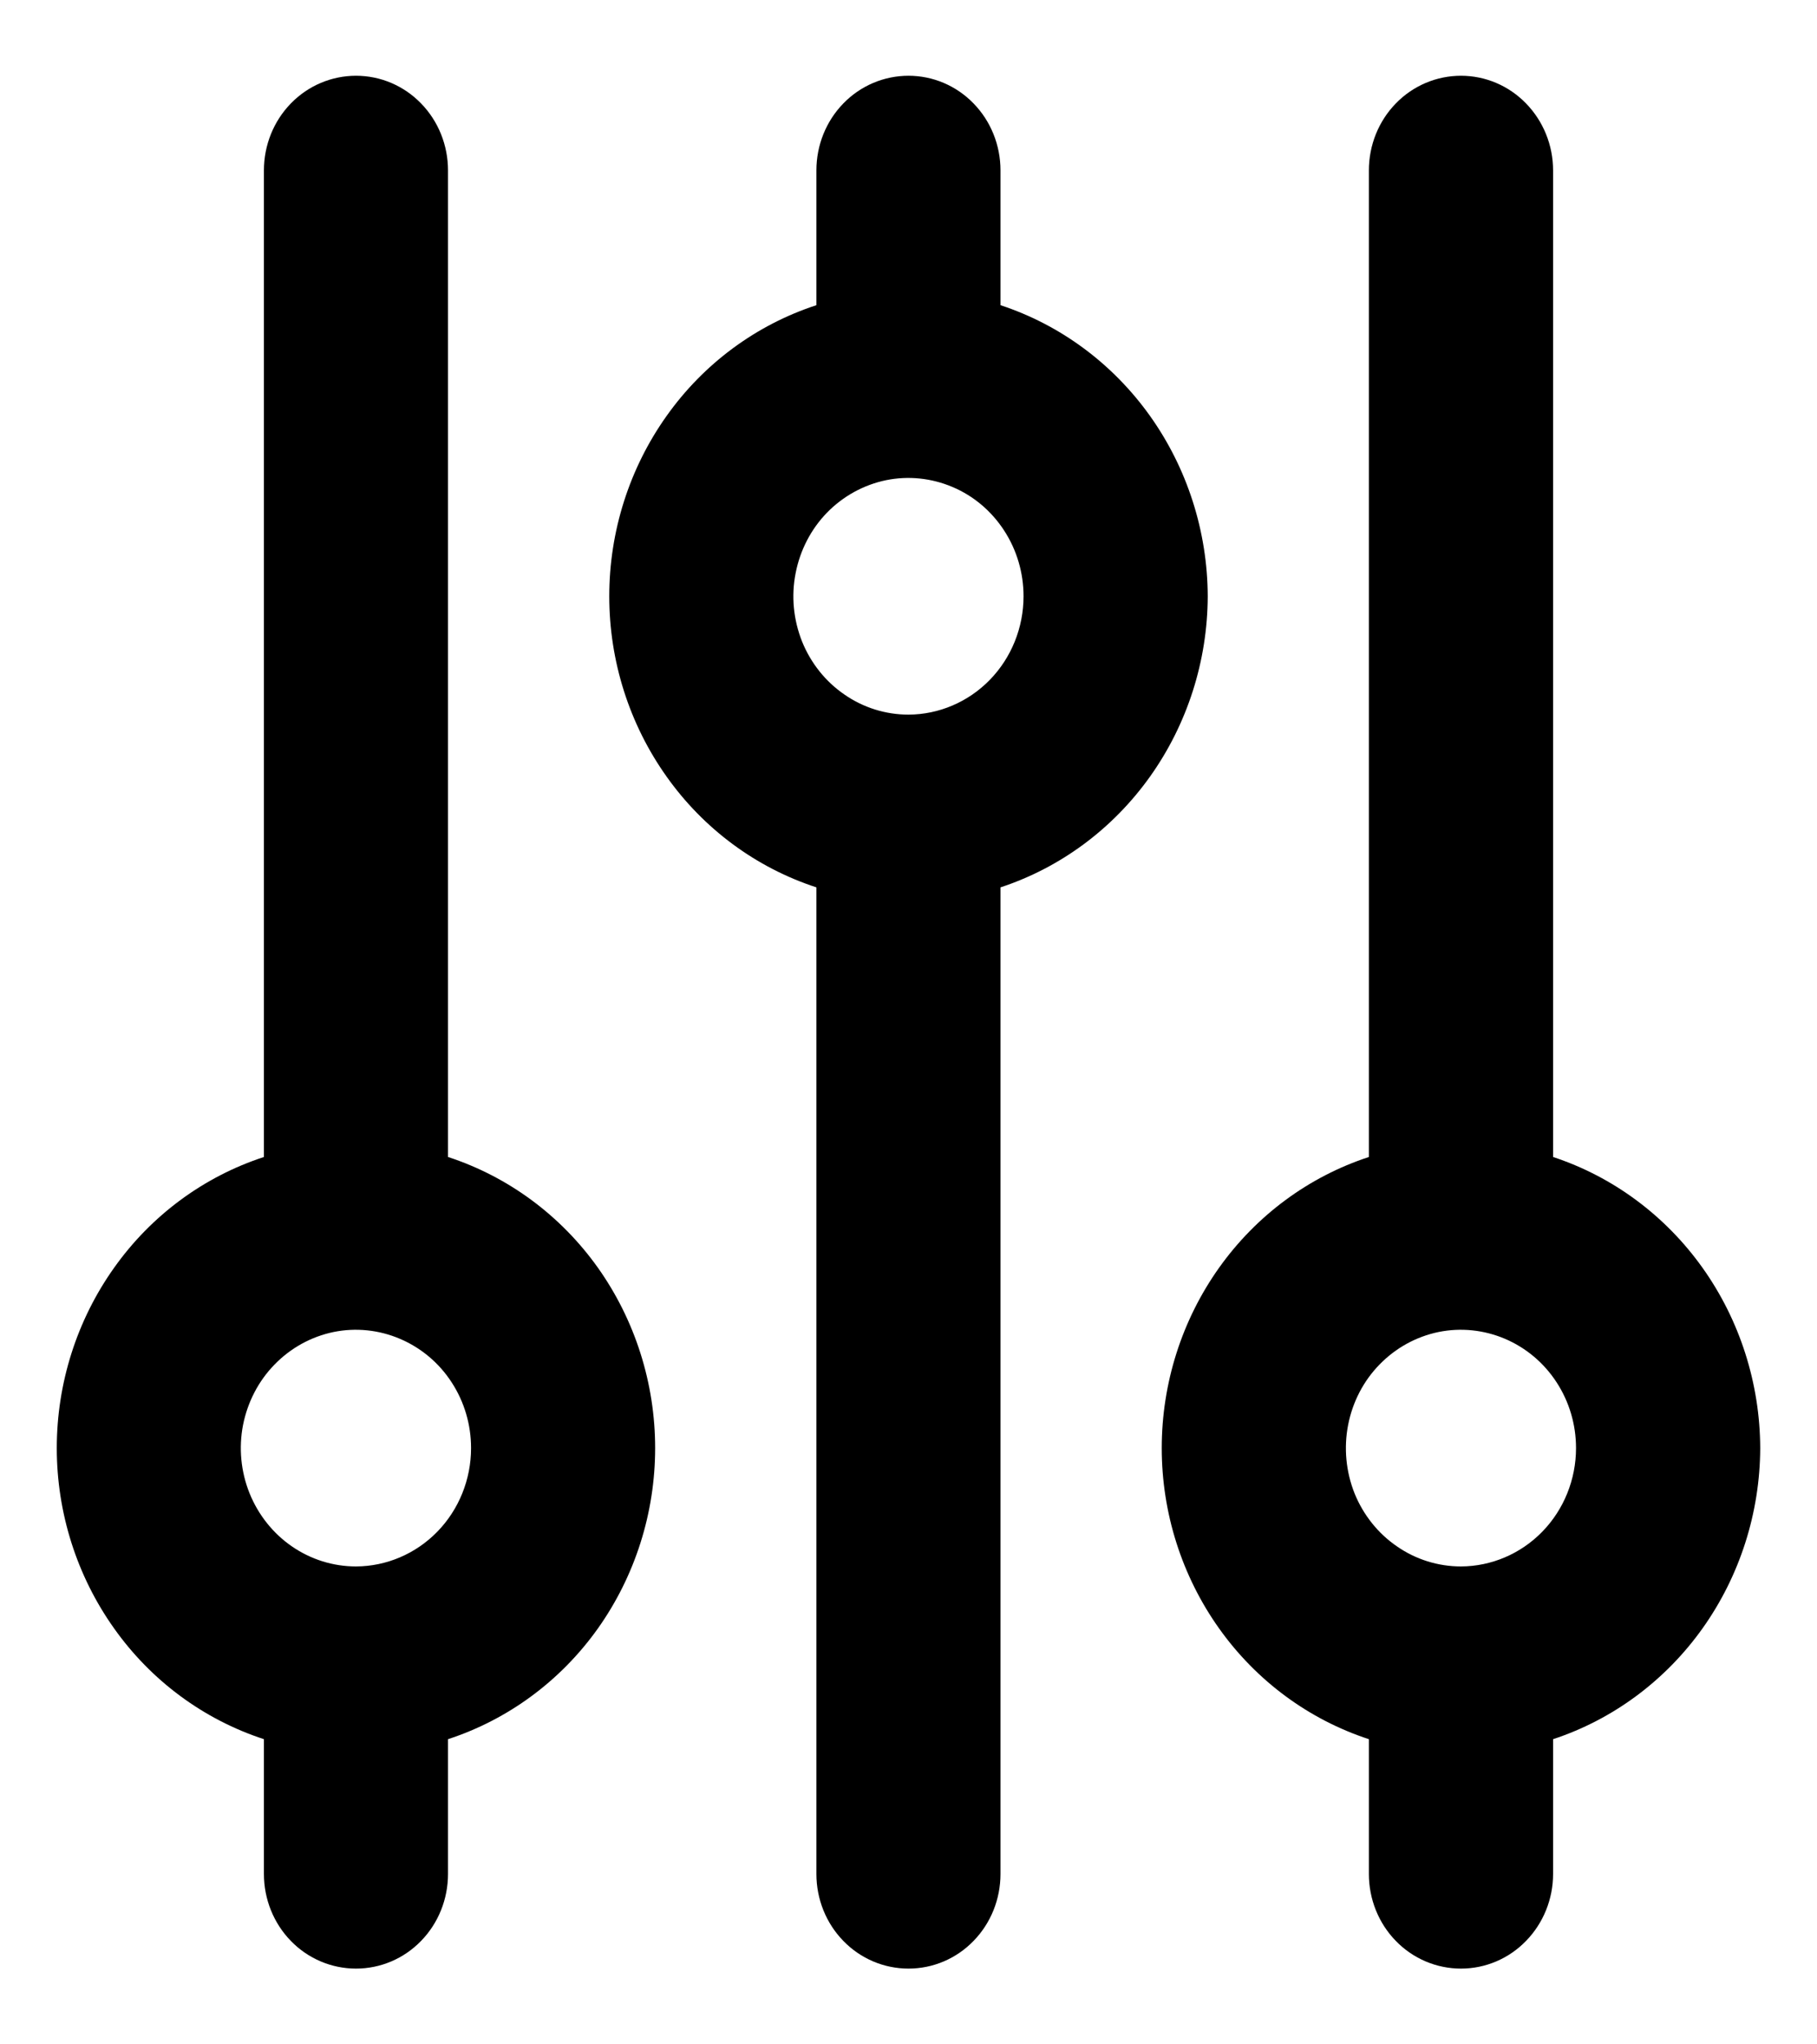
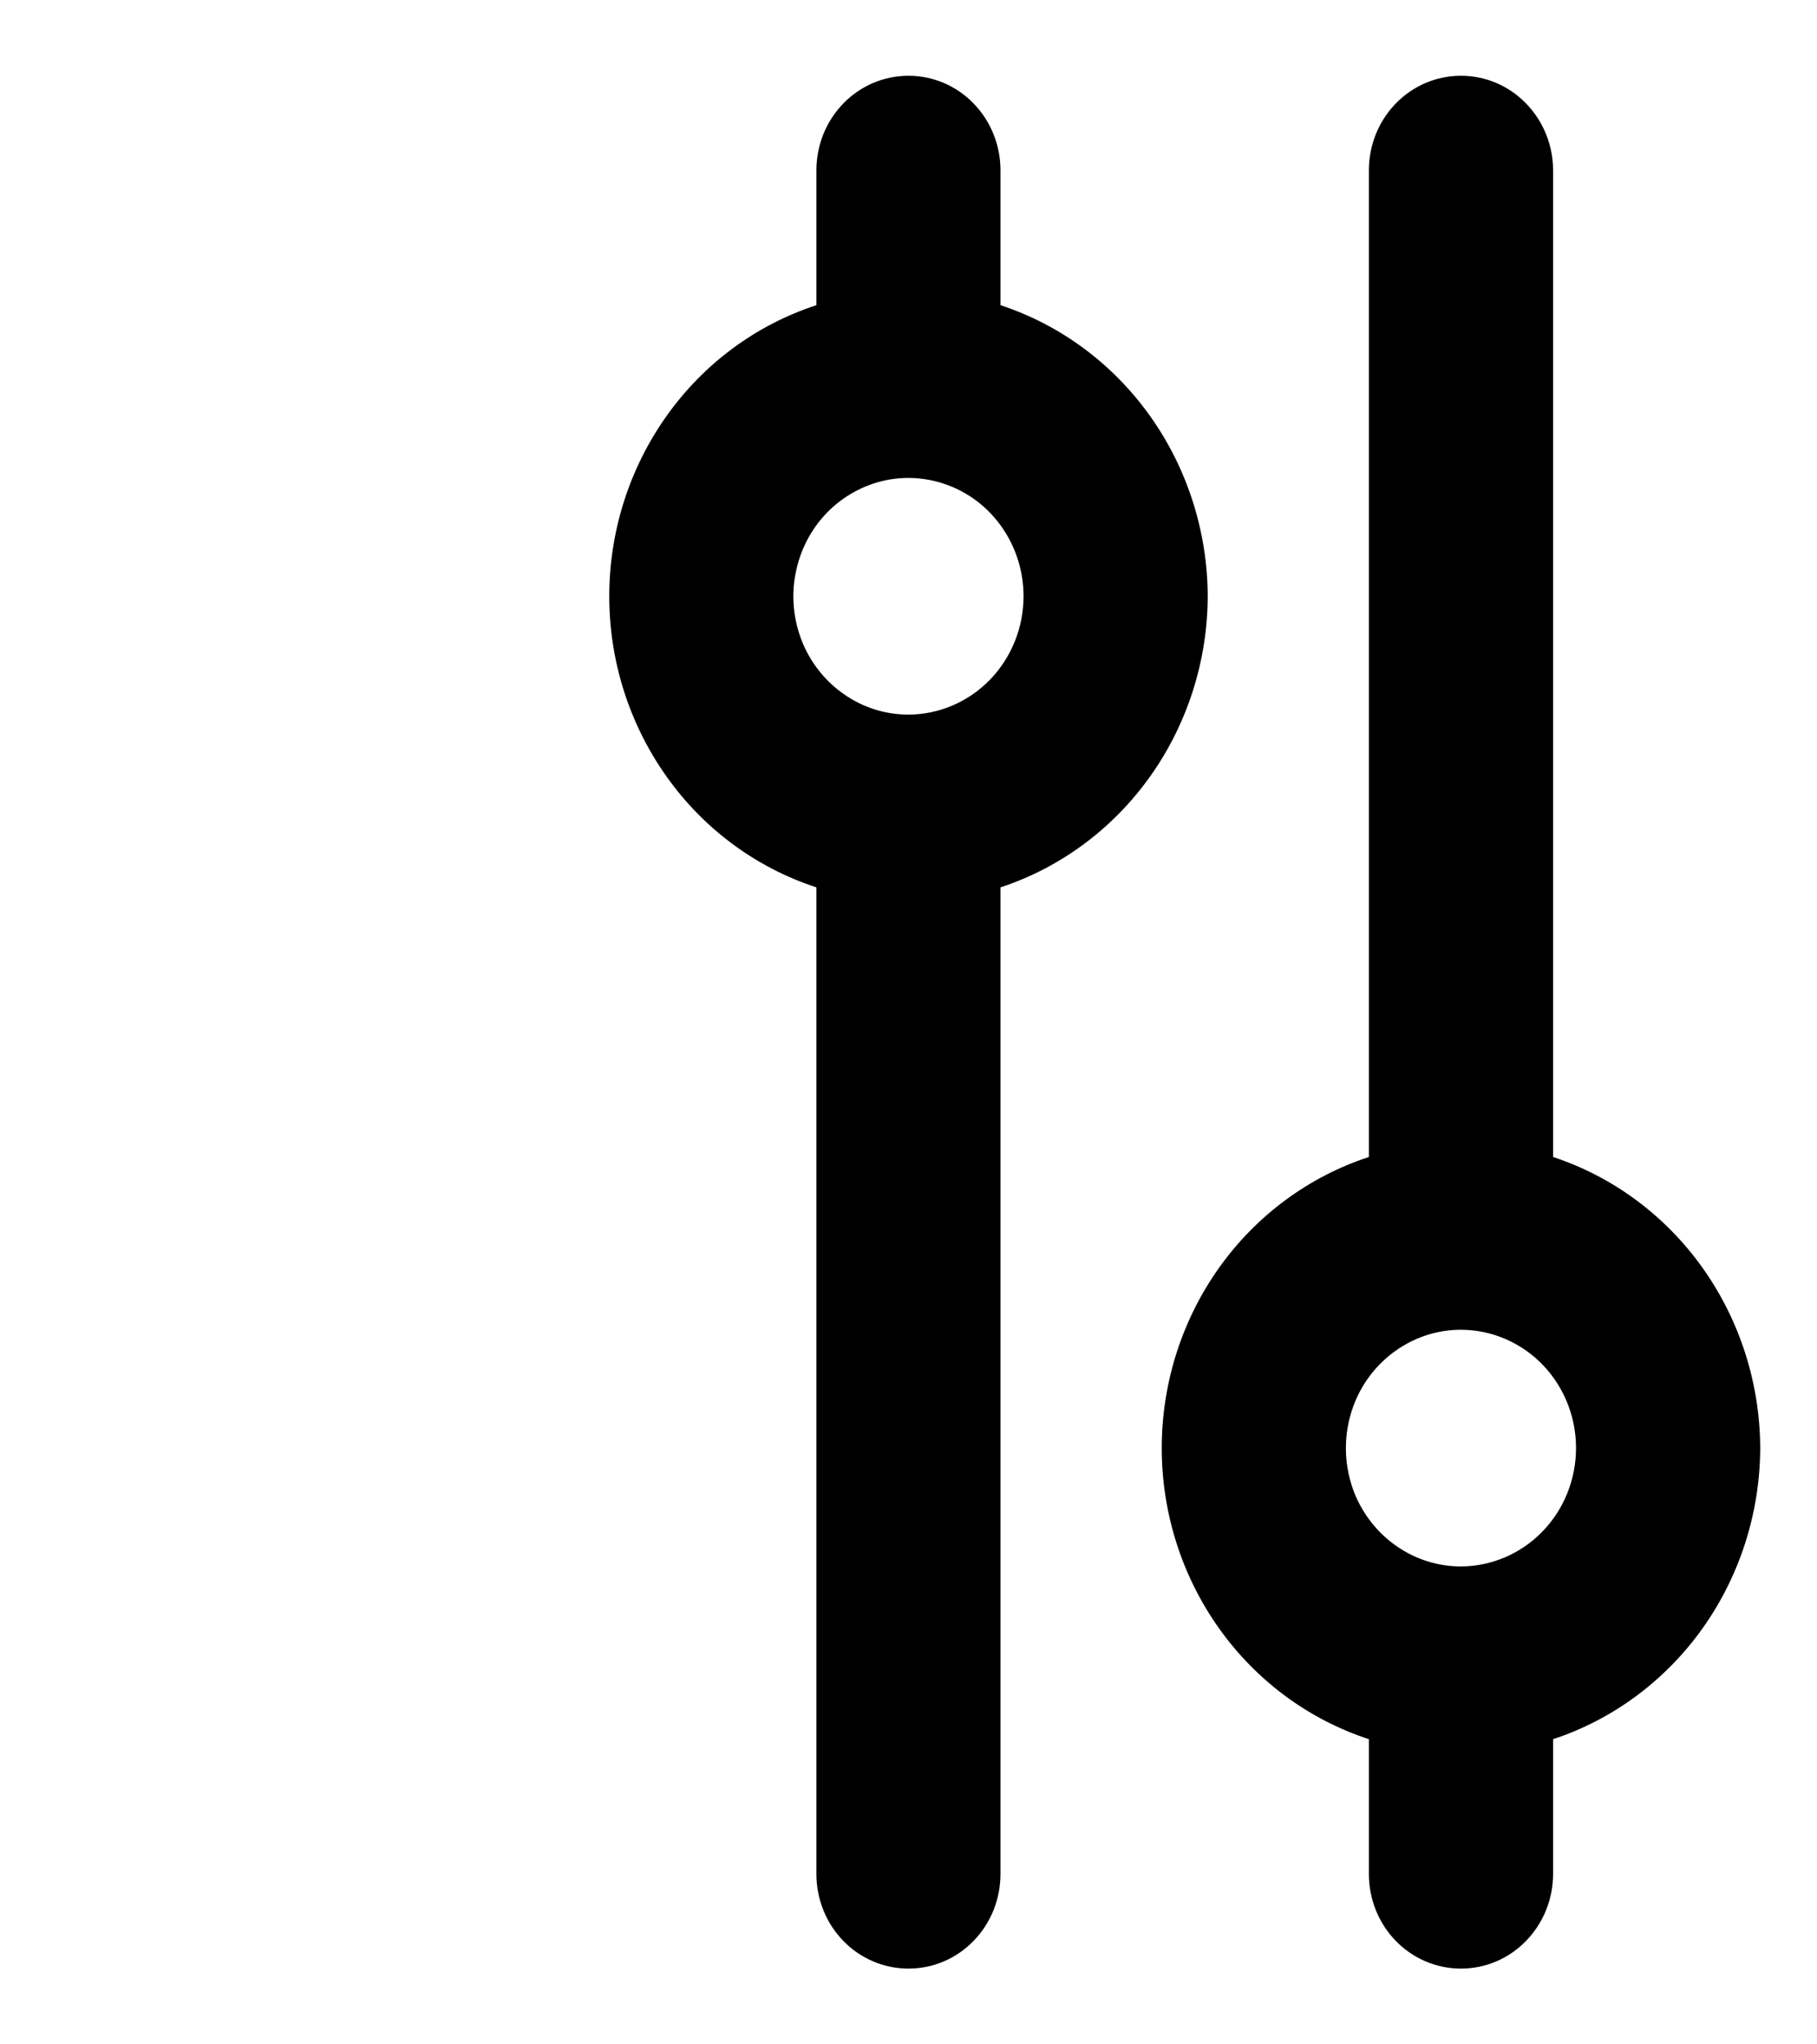
<svg xmlns="http://www.w3.org/2000/svg" width="16" height="18" viewBox="0 0 16 18" fill="none">
-   <path d="M3.945 10.187V1.5C3.945 1.279 3.86 1.067 3.708 0.911C3.556 0.754 3.35 0.667 3.135 0.667C2.92 0.667 2.713 0.754 2.561 0.911C2.409 1.067 2.324 1.279 2.324 1.5V10.187C1.794 10.36 1.332 10.701 1.005 11.162C0.677 11.623 0.5 12.179 0.5 12.75C0.5 13.321 0.677 13.877 1.005 14.338C1.332 14.799 1.794 15.14 2.324 15.313V16.5C2.324 16.721 2.409 16.933 2.561 17.089C2.713 17.246 2.92 17.333 3.135 17.333C3.35 17.333 3.556 17.246 3.708 17.089C3.86 16.933 3.945 16.721 3.945 16.5V15.313C4.475 15.14 4.937 14.799 5.265 14.338C5.592 13.877 5.769 13.321 5.769 12.75C5.769 12.179 5.592 11.623 5.265 11.162C4.937 10.701 4.475 10.36 3.945 10.187ZM3.135 13.792C2.934 13.792 2.738 13.731 2.571 13.616C2.405 13.502 2.275 13.339 2.198 13.149C2.121 12.958 2.101 12.749 2.14 12.547C2.18 12.345 2.276 12.159 2.418 12.014C2.56 11.868 2.74 11.769 2.937 11.728C3.133 11.688 3.337 11.709 3.522 11.788C3.708 11.867 3.866 12 3.977 12.171C4.089 12.343 4.148 12.544 4.148 12.75C4.148 13.026 4.041 13.291 3.851 13.486C3.661 13.681 3.403 13.791 3.135 13.792Z" fill="black" />
  <path d="M15.5 12.75C15.498 12.18 15.32 11.624 14.993 11.164C14.665 10.703 14.204 10.361 13.676 10.187V1.5C13.676 1.279 13.59 1.067 13.438 0.911C13.286 0.754 13.08 0.667 12.865 0.667C12.65 0.667 12.443 0.754 12.291 0.911C12.139 1.067 12.054 1.279 12.054 1.5V10.187C11.525 10.36 11.063 10.701 10.735 11.162C10.407 11.623 10.23 12.179 10.23 12.75C10.23 13.321 10.407 13.877 10.735 14.338C11.063 14.799 11.525 15.14 12.054 15.313V16.5C12.054 16.721 12.139 16.933 12.291 17.089C12.443 17.246 12.65 17.333 12.865 17.333C13.08 17.333 13.286 17.246 13.438 17.089C13.59 16.933 13.676 16.721 13.676 16.5V15.313C14.204 15.139 14.665 14.797 14.993 14.336C15.32 13.876 15.498 13.32 15.5 12.75ZM12.865 13.792C12.664 13.792 12.468 13.731 12.302 13.616C12.135 13.502 12.005 13.339 11.928 13.149C11.852 12.958 11.832 12.749 11.871 12.547C11.91 12.345 12.006 12.159 12.148 12.014C12.29 11.868 12.47 11.769 12.667 11.728C12.864 11.688 13.067 11.709 13.253 11.788C13.438 11.867 13.596 12 13.707 12.171C13.819 12.343 13.878 12.544 13.878 12.75C13.878 13.026 13.771 13.291 13.581 13.486C13.391 13.681 13.133 13.791 12.865 13.792Z" fill="black" />
  <path d="M10.635 5.25C10.633 4.68 10.455 4.124 10.128 3.664C9.8 3.203 9.339 2.861 8.81 2.687V1.5C8.81 1.279 8.725 1.067 8.573 0.911C8.421 0.754 8.215 0.667 8 0.667C7.785 0.667 7.578 0.754 7.426 0.911C7.274 1.067 7.189 1.279 7.189 1.5V2.687C6.659 2.86 6.197 3.201 5.87 3.662C5.542 4.123 5.365 4.679 5.365 5.25C5.365 5.821 5.542 6.377 5.87 6.838C6.197 7.299 6.659 7.64 7.189 7.813V16.5C7.189 16.721 7.274 16.933 7.426 17.089C7.578 17.246 7.785 17.333 8 17.333C8.215 17.333 8.421 17.246 8.573 17.089C8.725 16.933 8.81 16.721 8.81 16.5V7.813C9.339 7.639 9.8 7.297 10.128 6.836C10.455 6.376 10.633 5.821 10.635 5.25ZM8 6.292C7.799 6.292 7.603 6.231 7.437 6.116C7.27 6.002 7.14 5.839 7.063 5.649C6.987 5.458 6.966 5.249 7.006 5.047C7.045 4.845 7.141 4.659 7.283 4.513C7.425 4.368 7.605 4.269 7.802 4.228C7.999 4.188 8.202 4.209 8.388 4.288C8.573 4.366 8.731 4.5 8.842 4.671C8.954 4.843 9.013 5.044 9.013 5.25C9.013 5.526 8.906 5.791 8.716 5.986C8.526 6.181 8.268 6.291 8 6.292Z" fill="black" />
</svg>